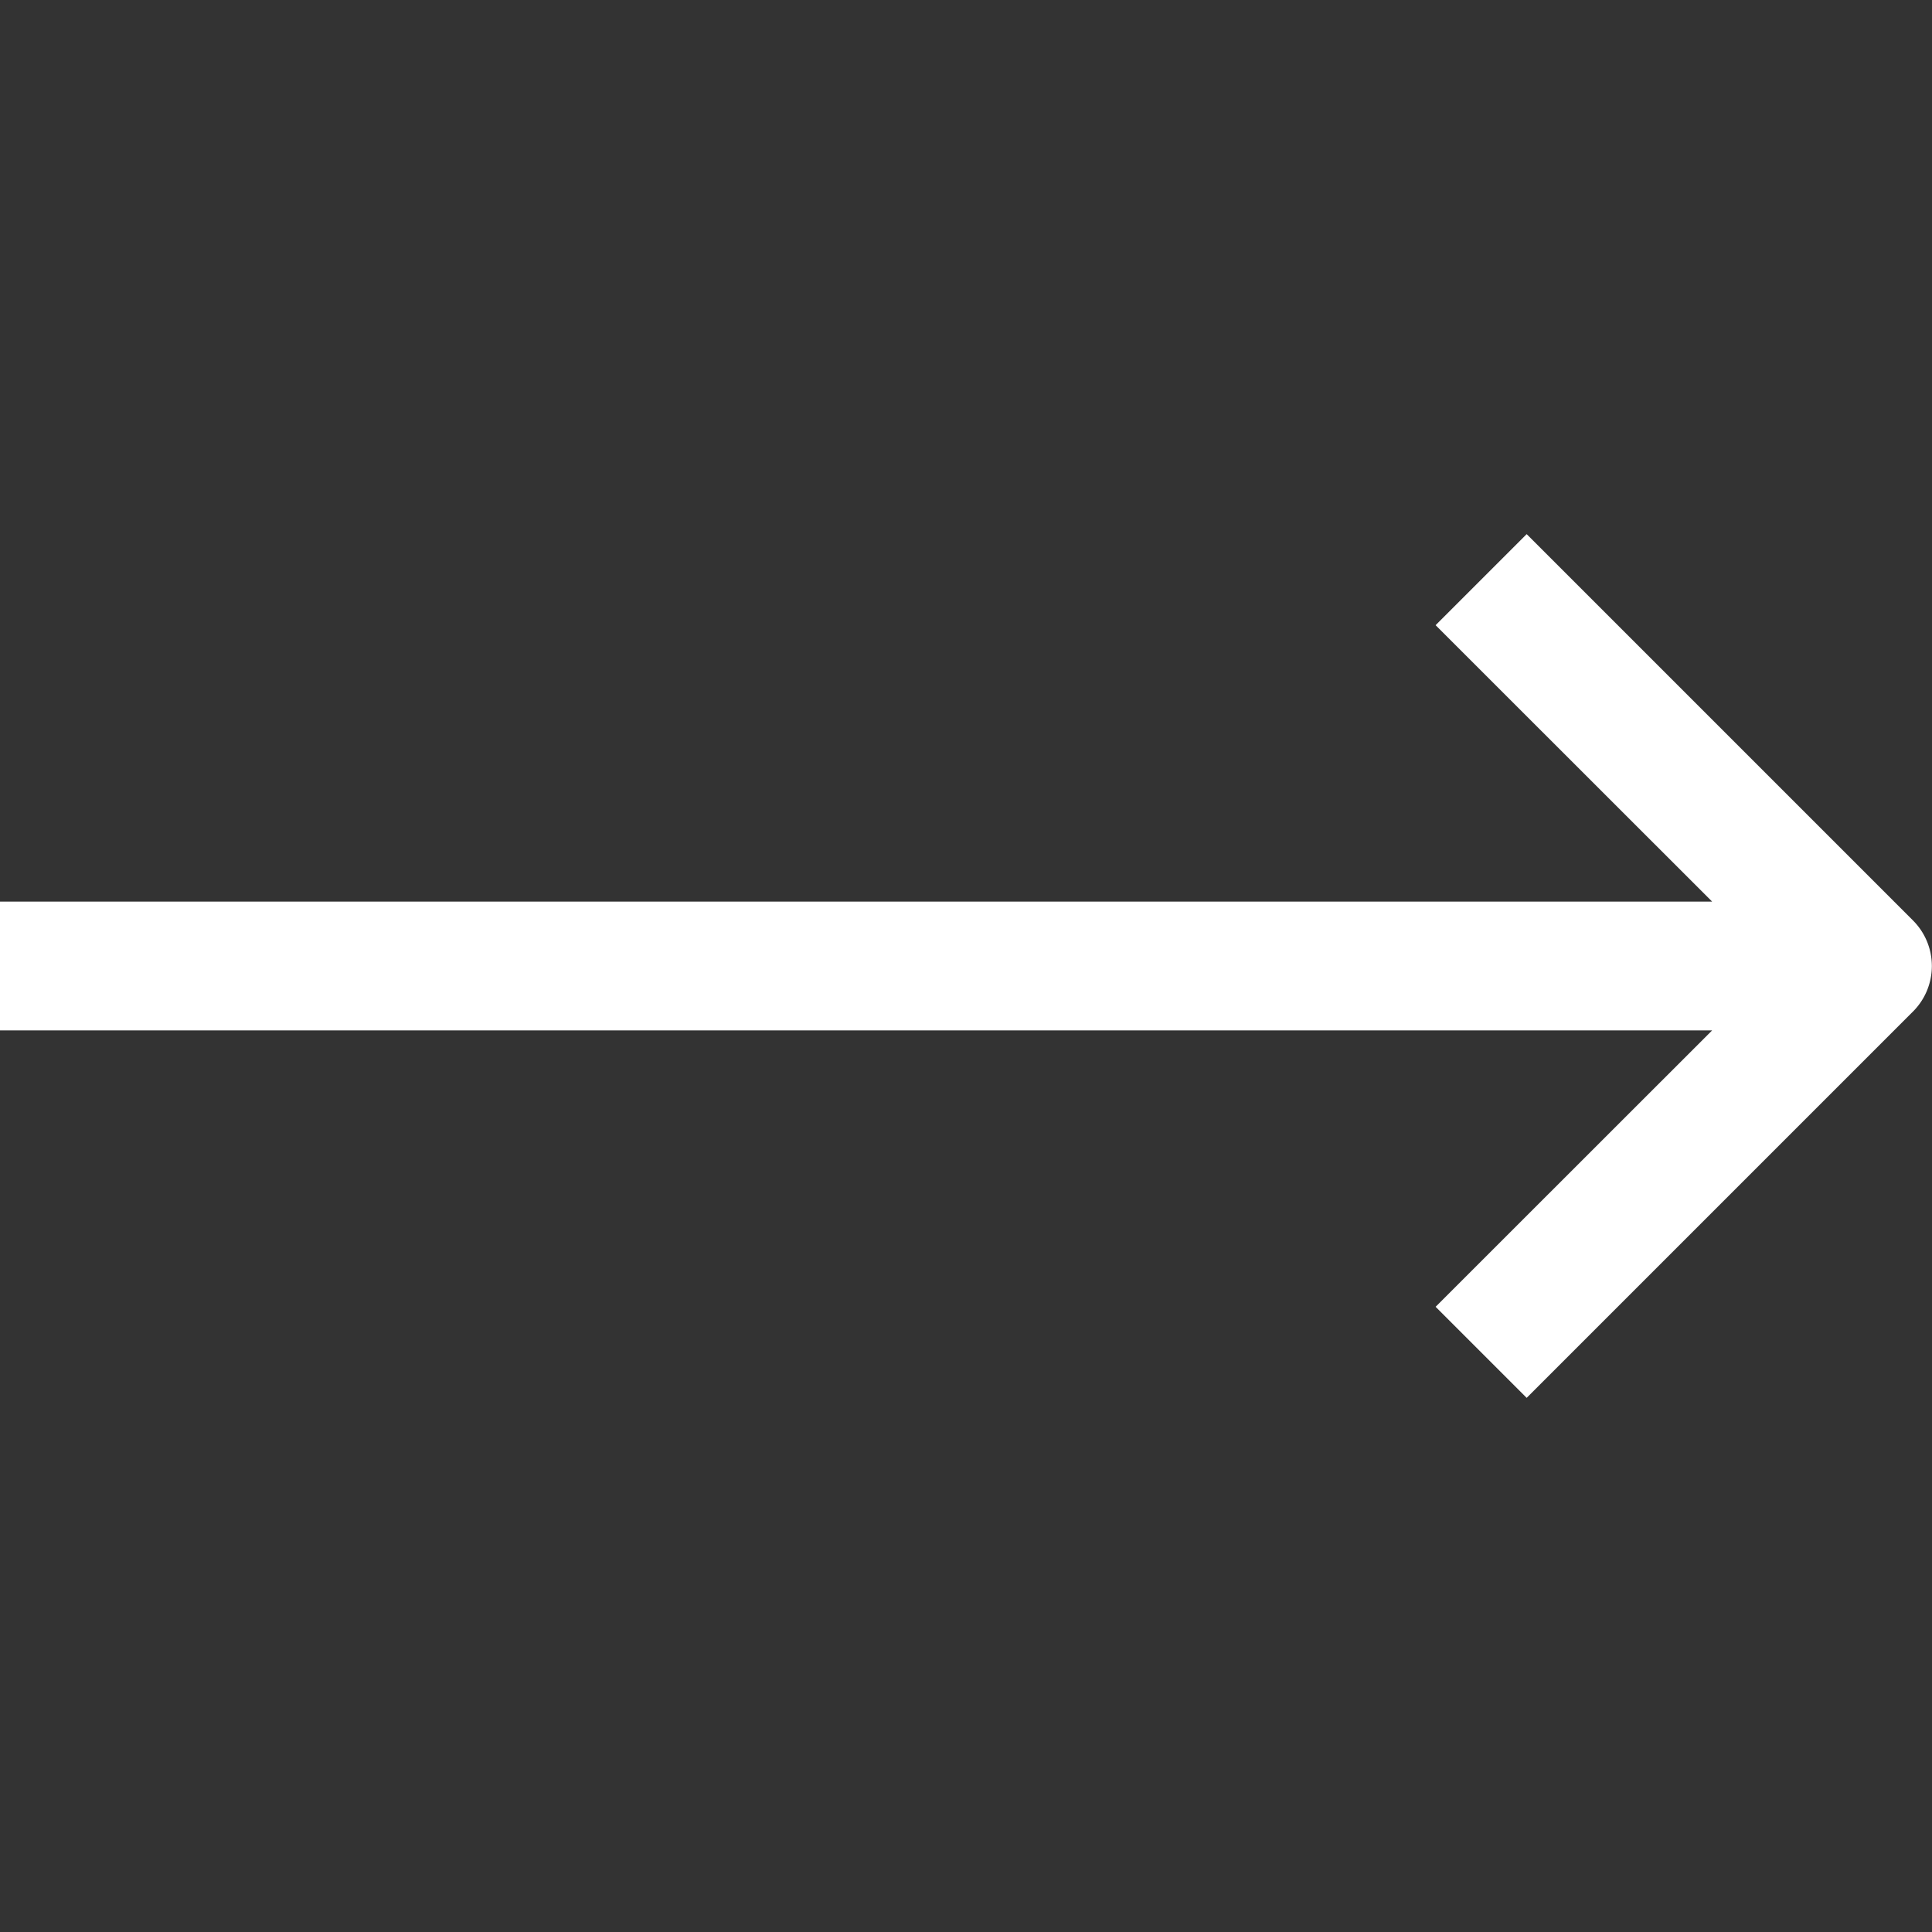
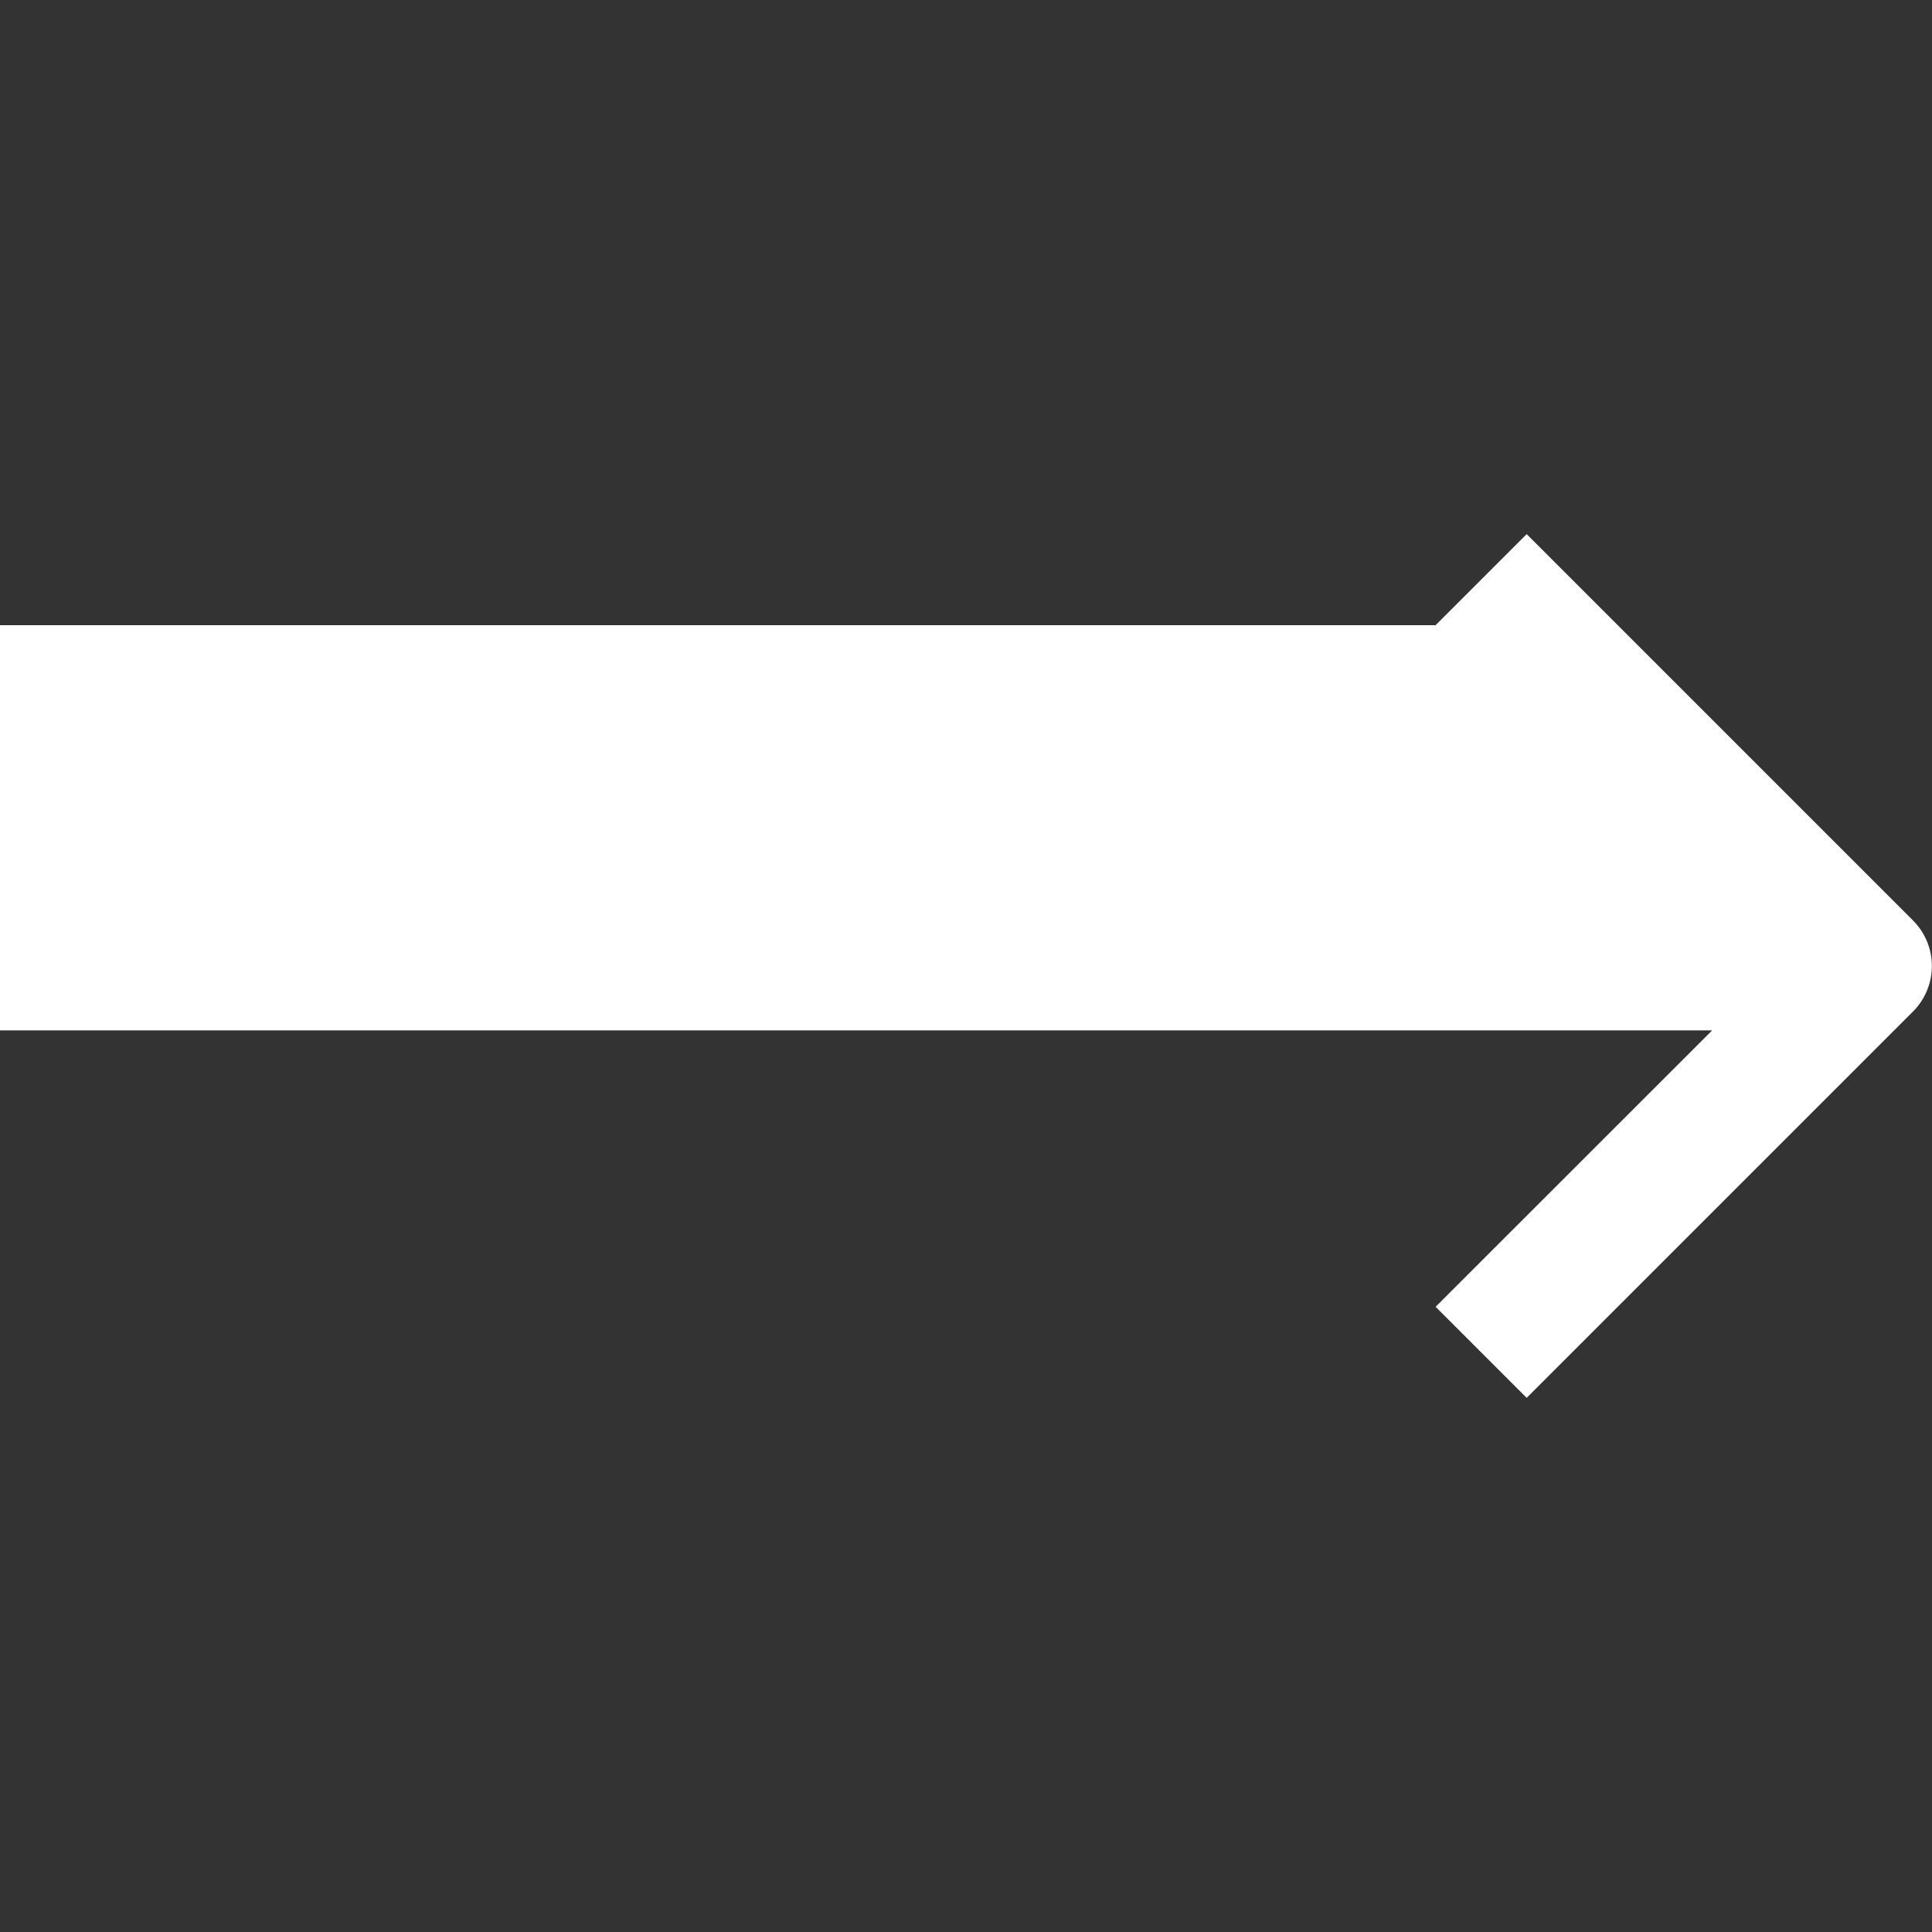
<svg xmlns="http://www.w3.org/2000/svg" id="Capa_1" data-name="Capa 1" viewBox="0 0 150 150">
  <rect x="0" y="0" width="150" height="150" fill="#333333" stroke="none" />
  <defs>
    <style>.cls-1{fill:#fff;}</style>
  </defs>
-   <path class="cls-1" d="M148.53,71.47l-30-30-7.07,7.07L132.93,70H0V80H132.93l-21.47,21.46,7.07,7.07,30-30A5,5,0,0,0,148.53,71.47Z" />
+   <path class="cls-1" d="M148.53,71.47l-30-30-7.07,7.07H0V80H132.93l-21.47,21.46,7.07,7.07,30-30A5,5,0,0,0,148.53,71.47Z" />
</svg>